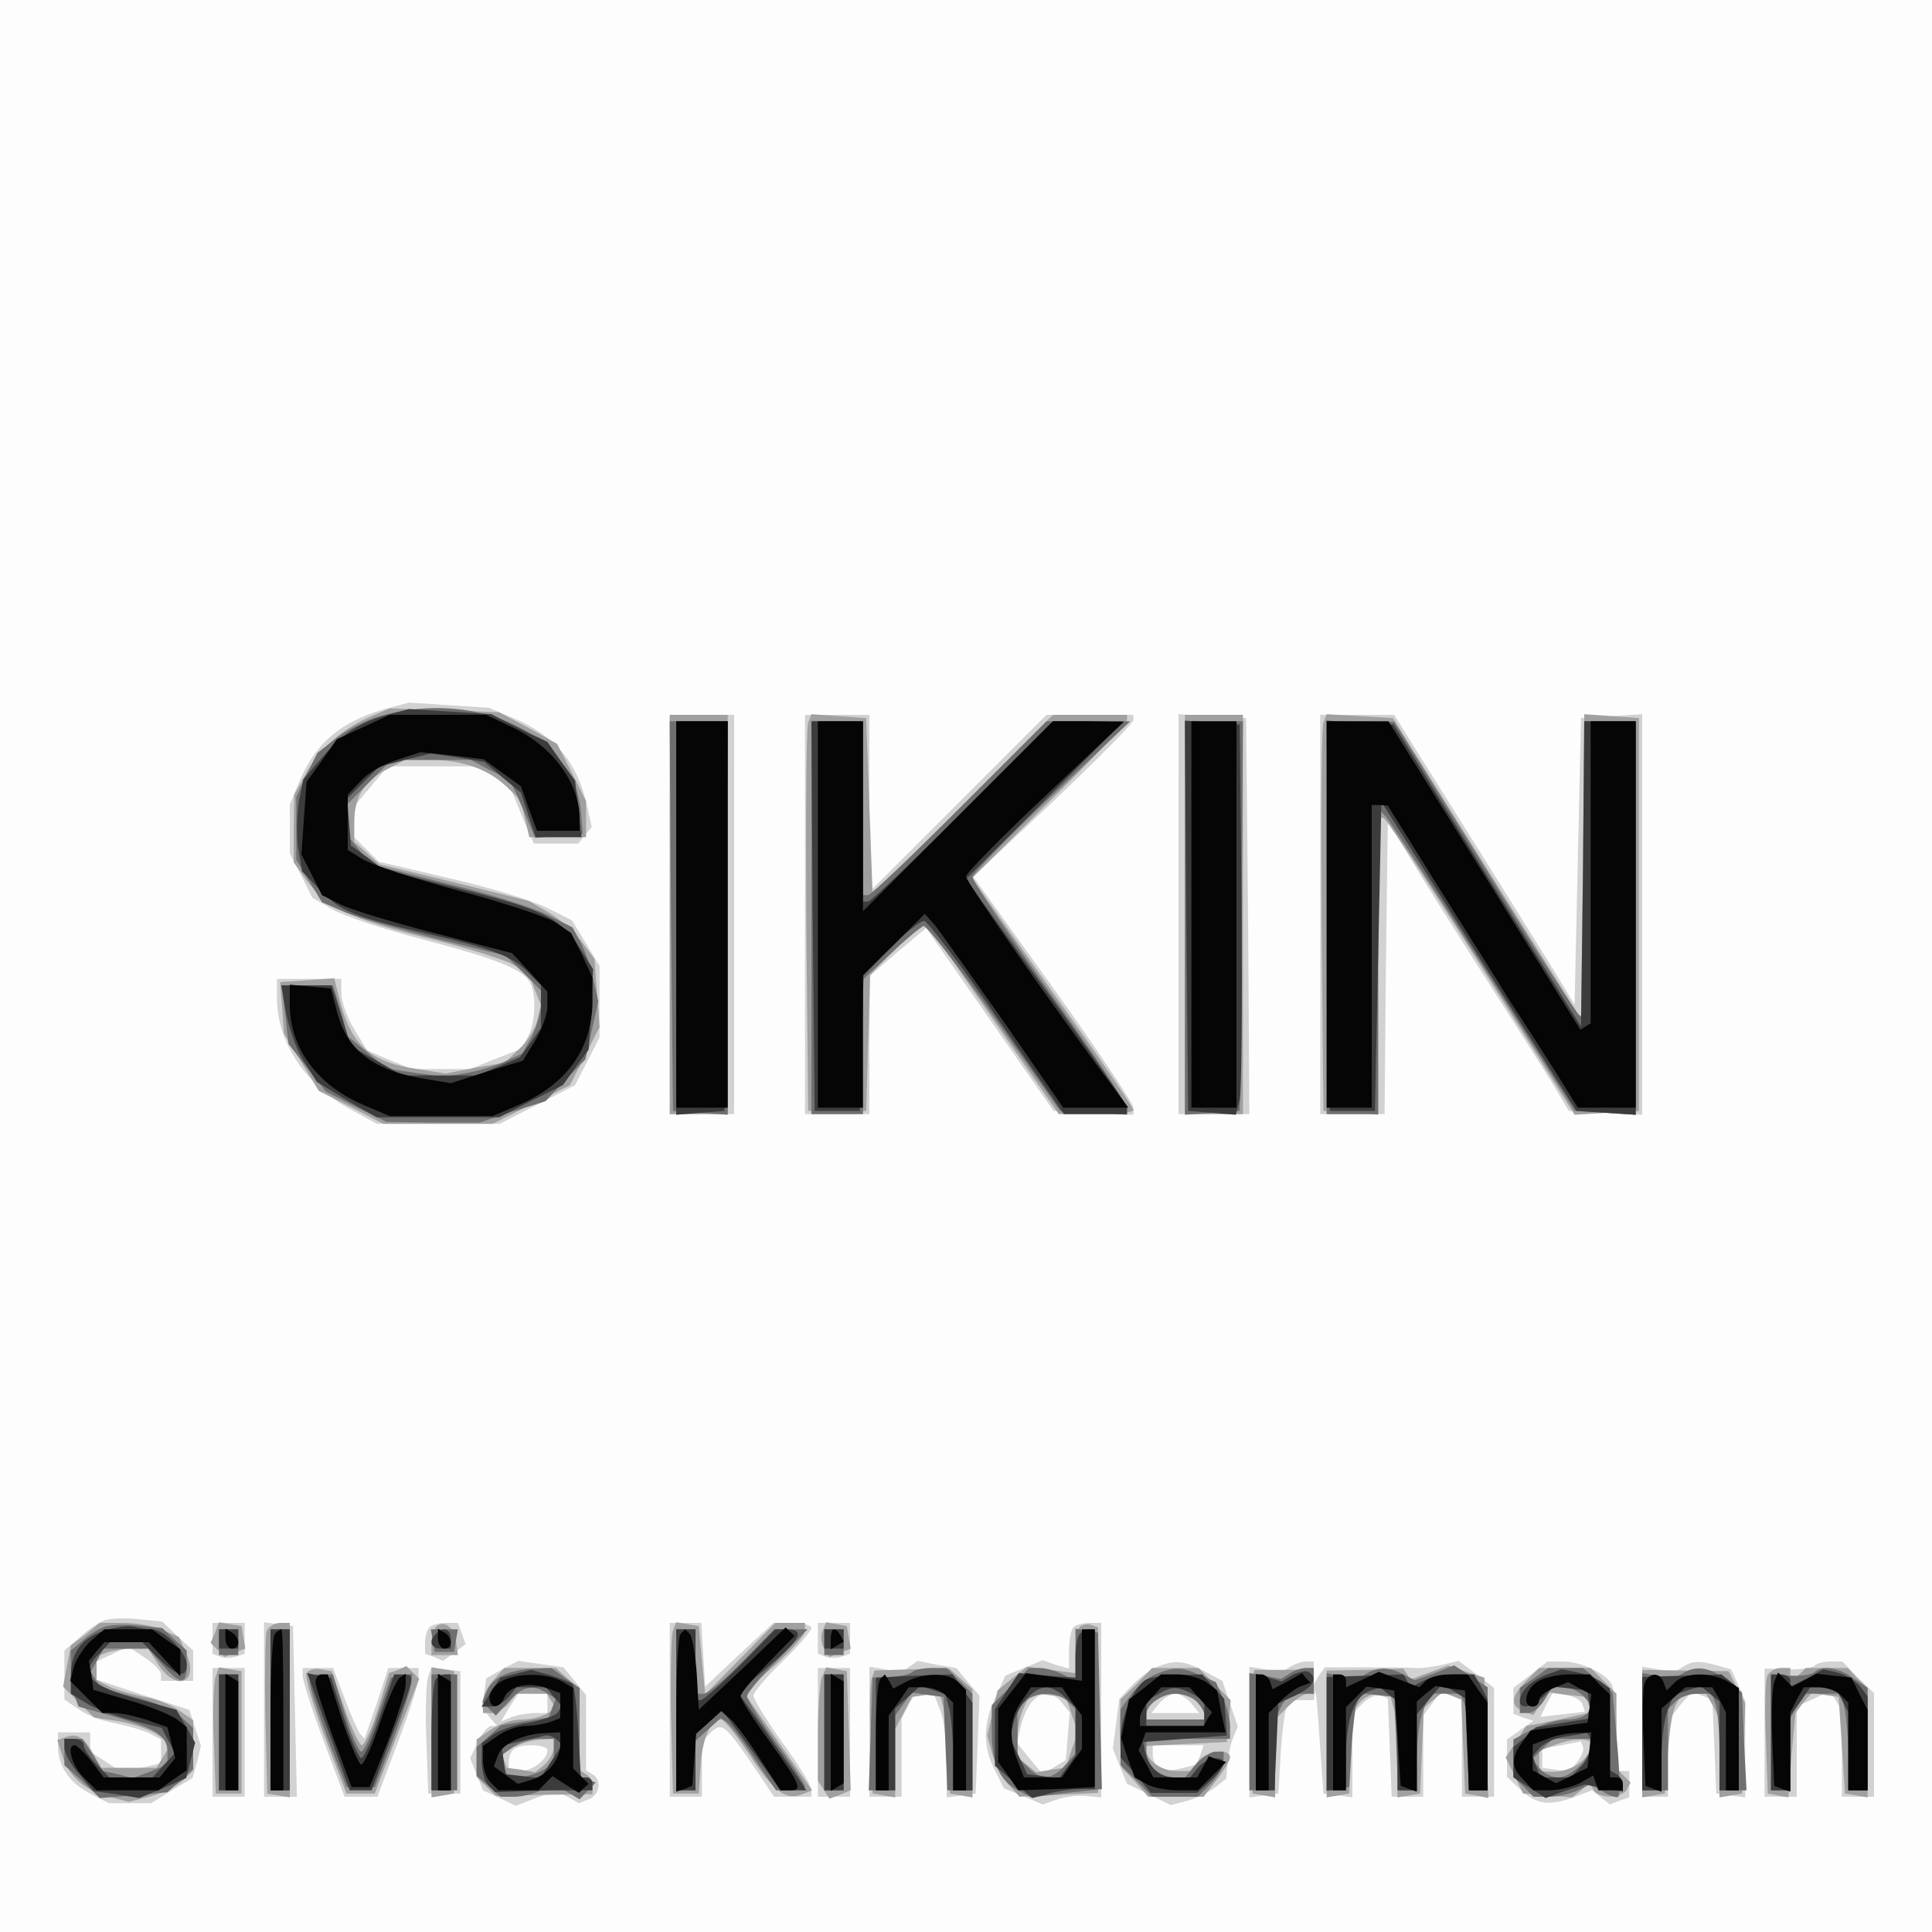
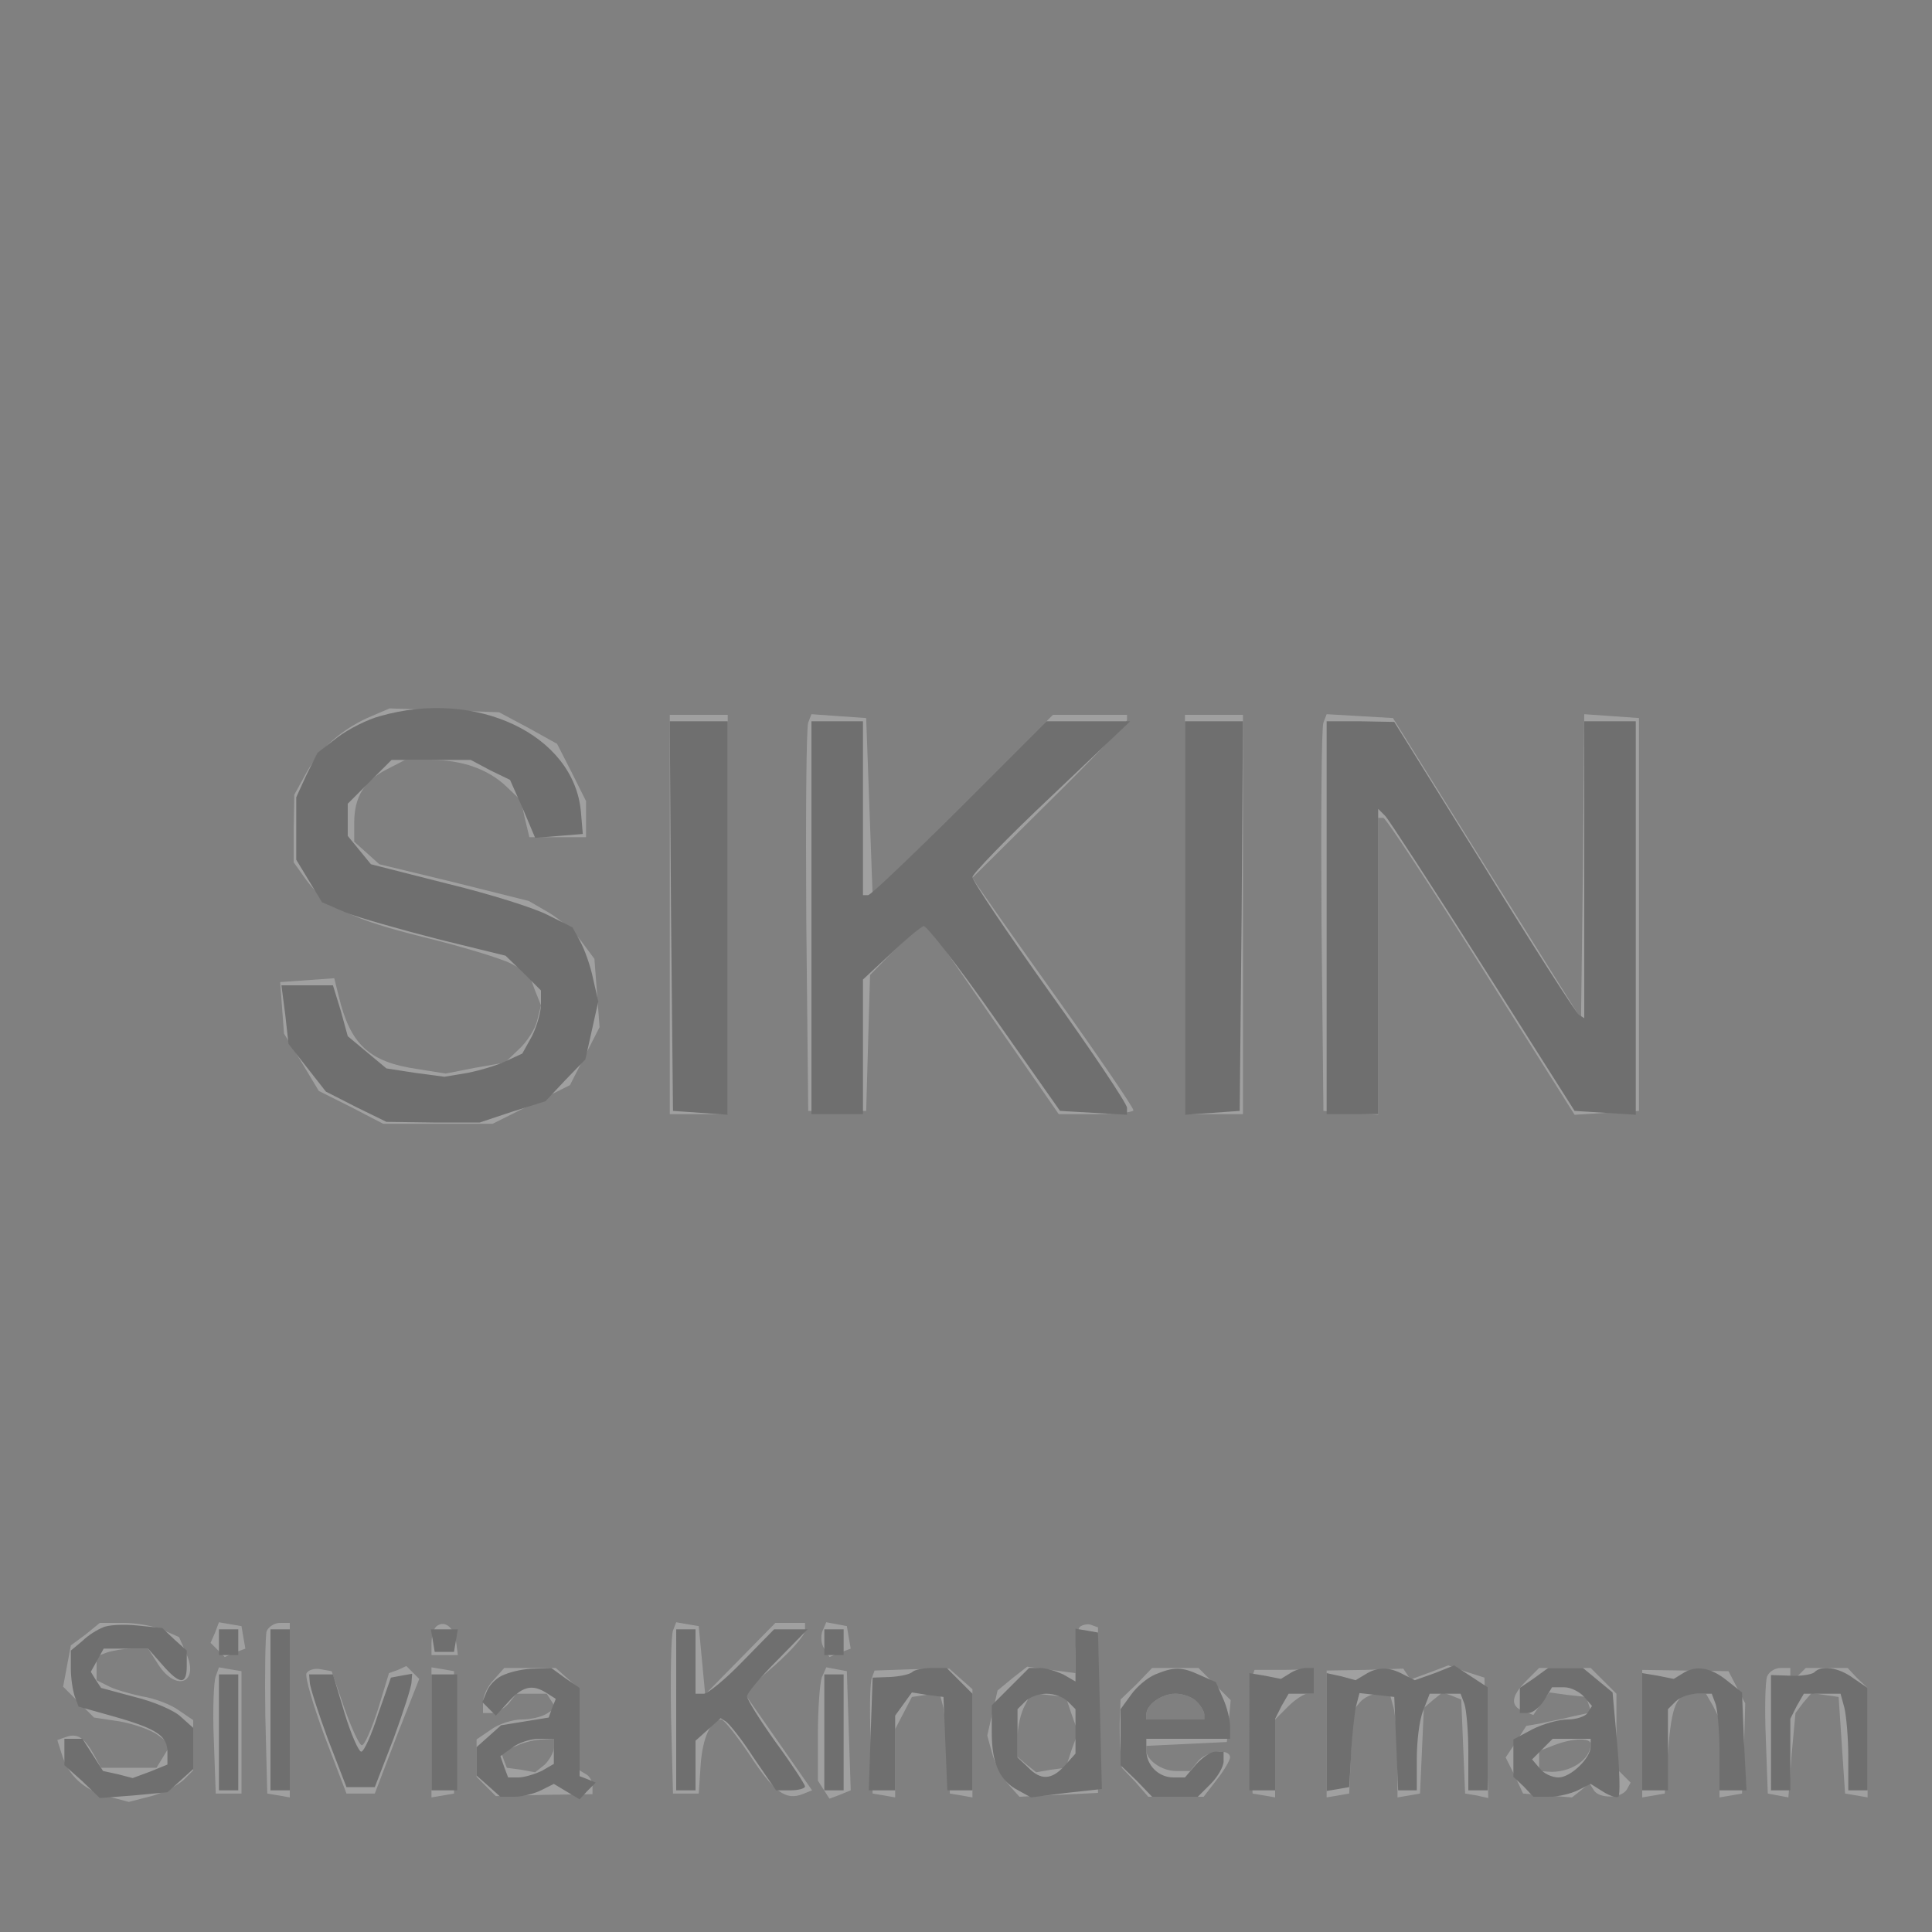
<svg xmlns="http://www.w3.org/2000/svg" version="1.2" baseProfile="tiny-ps" viewBox="0 0 300 300">
  <rect x="0" y="0" width="300" height="300" fill="#808080" stroke="none" />
  <title>SIKIN</title>
  <g>
    <g fill="#fdfdfd" transform="matrix(.1 0 0 -.1 0 300)">
-       <path d="M0 1500V0h3000v3000H0V1500z" />
-     </g>
+       </g>
    <g fill="#d2d2d2" transform="matrix(.1 0 0 -.1 0 300)">
-       <path d="M605 1901c-73-19-114-53-140-114l-15-36v-76l18-35 17-34 31-18c17-10 80-31 141-47 111-29 152-45 165-65 11-16 10-64-2-85l-9-19-41-16-40-16h-91l-34 14-35 15-20 33c-11 18-20 43-20 56v22H430v-30c0-68 45-136 115-173l40-22h191l59 30 58 30 19 37 19 37v111l-21 35-22 36-38 19c-22 11-89 32-151 46l-111 26-19 19-19 19v48l26 31 26 31h144l23-16 23-16 18-44 19-44h69l10 13 11 13-8 35c-15 66-50 107-114 134l-38 16-62 4-62 4-30-8zm435-321v-310h100v620h-100v-310zm210 0v-310h100v108l1 107 43 37 44 37 99-142 99-142 62-3 62-3v11c0 6-56 90-124 185l-125 174 125 117c68 65 124 121 124 126v8h-135l-137-137-138-138v275h-100v-310zm580 1v-311h110l-2 308-3 307-52 3-53 3v-310zm220-1v-310h100l2 227 3 228 35-58c19-32 71-114 115-183s92-144 106-167l25-42 57-3 57-3v622l-47-3-48-3-5-222-5-223-29 48c-26 42-108 174-215 344l-36 58h-115v-310zM160 483c-8-3-25-15-37-26l-23-20v-76l22-15c12-9 38-19 58-22 19-4 43-11 53-16l17-9v-37l-30-7-31-7-24 16-25 16v30H90v-21c0-31 17-57 50-74l29-15h66l32 20 32 19 7 25 6 25-9 28-9 28-72 23-72 24v28l25 12 24 11 26-17c14-9 25-21 25-26v-10h50v47l-24 22-24 23-39 4c-21 2-45 1-53-3zm170-27v-24l13-5c6-2 18-2 25 1l12 4v48h-50v-24zm80-110V210h51l-3 133-3 132-22 3-23 3V346zm257 127c-4-3-7-14-7-24v-17l14-5 14-6 18 13 17 13-6 17-6 16h-19c-10 0-22-3-25-7zm373-128V210h50v86l12 12c18 18 22 16 63-43l37-55h58v11c0 6-20 39-45 73-25 35-45 68-45 73s20 29 45 53 45 48 45 52-13 8-30 8h-29l-53-49-53-50-3 50-3 49h-49V345zm230 111v-24l13-5c6-2 18-2 25 1l12 4v48h-50v-24zm397 17c-4-3-7-19-7-35v-29l-21 6-20 7-29-12-29-12-15-33c-20-41-20-78-1-114l14-28 30-12 30-13 23 8c13 4 33 7 46 5l22-2v271h-18c-10 0-22-3-25-7zm-18-117 12-15-3-37-3-37-18-11-18-11-20 24-20 25 6 25c12 49 41 65 64 37zm-869 52-25-14-3-22-4-23 12-15 12-14h-9c-5 0-15-11-21-25l-12-25 10-25 10-25 26-12 25-12 31 12 31 11 18-9 18-10 15 6c18 7 21 30 6 39l-10 6v117l-17 21-18 22-35 5-35 5-25-13zm70-53v-15h-19c-11 0-27-3-36-6l-17-7 13 22 14 21h45v-15zm0-73c0-14-23-32-42-32h-18v13c0 8 3 17 7 20 9 10 53 9 53-1zm562 130-13-9-25 5-24 4V210h50v121l10 20 11 19h29l10-26c6-14 10-50 10-80v-55l23 3 22 3 3 76 3 76-18 21-18 22-30 5-30 6-13-9zm383-1c-11-5-28-18-38-29l-19-20-5-39-5-38 11-28 11-27 34-16 34-17 23 6c13 3 33 13 44 20l19 15 2 23c1 13 5 32 9 41l7 17-12 36-12 35-28 15c-32 17-46 18-75 6zm55-56 12-15h-74l12 15c7 8 18 15 25 15s18-7 25-15zm14-80-6-15-24-6c-27-7-44 1-44 22v14h79l-5-15zm138 136-13-8-25 5-24 4V209l23 3 22 3 3 50c1 28 5 60 7 73l5 22h40l2 13c1 6 4-26 7-73l6-85 23-3 22-3v130l16 16c9 9 21 14 28 12l11-4 3-76 3-77h49v126l14 19 13 18 17-6 16-6V210h50v169l-27 21-28 21-25-6c-14-3-33-6-42-5-18 1-56 1-112 1h-29l-9-13-8-13v35h-12c-7 0-19-4-26-9zm374-12-26-20v-40l15-6 16-5-21-15-20-14v-58l22-21c24-22 44-25 84-10l26 10 14-11 14-11 15 6 15 5v41h-20v63c0 34-4 67-8 73-11 17-48 34-75 34h-24l-27-21zm81-45 4-12-35-4-34-4 9 19 10 18 21-3c12-2 23-8 25-14zm-8-90-12-15-21 3-21 3v30l30 5 30 6 3-9c2-4-2-14-9-23zm163 147-13-8-25 5-24 4V210h40v118l18 23 19 22 16-6 16-6 3-73 3-73 23-3 22-3v150l-11 25-11 24-22 6c-28 8-39 7-54-3zm205 2c-4-3-23-6-42-5l-35 1V210h50v140l26 12 25 12 10-15 9-14V210h50v161l-25 24-24 25h-19c-10 0-22-3-25-7zM330 310V210h50v200h-50V310zm140 88c0-7 14-52 32-100l33-88h51l32 85c18 47 32 92 32 100v15h-47l-18-55-19-55-7 8c-3 4-14 28-24 55l-18 47h-47v-12zm195-1c-3-7-5-52-3-98l3-84h50v190l-23 3-22 3-5-14zm605-87V210h50v200h-50V310z" />
-     </g>
+       </g>
    <g fill="#a0a0a0" transform="matrix(.1 0 0 -.1 0 300)">
      <path d="M570 1885c-43-20-77-51-97-90l-16-29-1-53v-52l20-28c31-42 72-61 185-89 57-14 116-32 132-40l28-15 9-25 10-25-6-24c-3-13-16-33-28-44l-22-21-46-8-46-9-44 7c-75 11-104 38-122 113l-7 28-42-3-42-3 3-40 3-40 27-44 27-45 50-25 50-26h170l60 30 60 30 23 45 23 45-4 53-4 53-20 27c-11 15-34 35-51 45l-31 18-116 29-116 28-20 18-19 17v29c0 40 15 65 50 83l29 15h40c48 0 89-14 118-42l22-21 6-28 7-29h88v56l-22 44-23 45-45 25-45 24-85 3-85 3-35-15zm470-305v-310h90v620h-90v-310zm215 298c-3-7-4-146-3-308l3-295h90l3 106 3 105 42 43 43 42 104-151 104-150h58c32 0 58 3 58 6 0 4-53 82-118 173s-121 171-125 177l-7 11 120 119c66 65 120 122 120 126v8h-115l-140-140-140-140-5 137-5 138-43 3-42 3-5-13zm585-298v-310h90v620h-90v-310zm215 298c-3-7-4-146-3-308l3-295 43-3 42-3v461h8c4 0 72-104 152-231l145-230 50 3 50 3v610l-42 3-43 3-2-237-3-236-146 233-146 234-51 3-52 3-5-13zM133 462l-23-17-6-32-6-32 24-24 24-24 40-6c22-4 48-13 59-21l20-15-11-18-11-18h-86l-11 20c-15 27-26 34-43 28l-14-5 7-22c10-33 34-55 70-65l34-9 35 9c19 5 41 17 50 25l15 15v78l-22 15c-12 9-38 19-58 22-19 4-43 11-52 16l-18 9v37l16 6c9 3 26 6 40 6h24l16-25c28-43 64-28 43 18l-11 25-25 11c-13 6-41 11-61 11h-37l-22-18zm201 3-7-16 11-11 11-11 16 7 16 6-3 17-3 18-18 3-17 3-6-16zm80 2c-2-7-3-67-2-132l3-120 18-3 17-3v271h-15c-9 0-18-6-21-13zm263 7c-4-4-7-16-7-26v-18h41l-3 22c-3 22-19 33-31 22zm368-6c-3-8-4-68-3-134l3-119h40l3 45c3 42 16 70 32 70 4 0 24-25 44-55 38-58 56-71 82-61l15 6-53 76-53 76 48 42c26 23 47 47 47 54v12h-46l-54-55-55-56-5 53-5 53-18 3-17 3-5-13zm232-1c-3-8-2-20 3-27l8-13 17 7 16 6-3 17-3 18-16 3-16 3-6-14zm400 7c-4-4-7-22-7-40v-32l-38 5-37 5-23-18-23-19-8-35-8-35 8-29c4-15 16-37 25-47l17-19 61 3 61 3v257l-11 4c-5 2-13 0-17-3zm-13-136 10-28-10-27-9-28-23-3-23-4-15 12-14 12v30c0 16 5 38 11 49l10 20 27-3 27-3 9-27zM335 397c-3-7-5-52-3-98l3-84h40v190l-18 3-17 3-5-14zm141 5c-3-5 10-49 28-98l34-89h44l34 89 35 89-10 10-10 10-13-6-14-5-17-56c-10-31-21-56-25-56s-16 26-27 57l-20 58-17 3c-9 2-19-1-22-6zm194-92V209l18 3 17 3v190l-17 3-18 3V310zm97 82c-10-10-17-26-17-35v-17h14c7 0 19 7 26 15l12 15h47l7-11 7-11-14-9c-8-5-25-9-39-9s-36-7-48-16l-22-15v-58l15-15 15-15 75 2 75 1v13c0 6-4 15-10 18l-10 6v126l-18 16-19 17h-80l-16-18zm93-106c0-7-7-19-14-26l-15-12-22 4-22 3-5 13-4 12 24 9c12 6 31 10 41 10l17 1v-14zm416 109c-3-9-6-49-6-88v-72l9-14 9-14 16 6 17 7-3 92-3 93-16 3-16 3-7-16zm78 0c-3-6-4-49-2-96l3-84 18-3 17-3v106l13 25 13 25 21 3 22 3 6-23c2-13 6-48 7-78l3-55 18-3 17-3v168l-18 16-18 16-58-1-58-2-4-11zm411-10-25-24-1-28c-1-15 0-39 1-53l2-25 21-22 20-23h86l20 26c12 15 21 31 21 35 0 15-37 10-50-6l-12-15h-22c-22 0-46 17-46 32v7l63 3 62 3 3 32 3 33-25 25-25 25h-72l-24-25zm93-27c7-7 12-16 12-20v-8h-90v8c0 15 24 32 45 32 12 0 26-5 33-12zm86 37c-3-6-4-49-2-96l3-84 18-3 17-3v121l20 20c11 11 25 20 30 20h10v38l-46-1h-46l-4-12zm116-88v-98l18 3 17 3 3 65 3 64 11 13c6 7 18 13 28 13h18l6-22c3-13 6-49 6-81v-58l18 3 17 3 3 67 3 66 14 12 15 12 14-5 15-6 3-73 3-73 18-3 18-4-3 93-3 94-28 9-28 10-29-11-30-11-5 8-6 9-59-2-60-1v-99zm310 83c-24-24-25-39-5-47l16-6 12 18 13 17 29-4 28-3 4-12 4-12-28-6c-15-4-38-8-50-11l-23-4-16-25-16-24 14-28 13-28 38-3 38-3 14 11 13 11 7-11c8-13 42-13 51 1l6 11-11 11-11 11v116l-20 20-20 20h-80l-20-20zm100-98c0-25-33-46-67-43l-13 1v31l23 9c28 11 57 12 57 2zm80 16v-99l18 3 17 3 5 65c6 74 13 90 40 90h19l11-19 10-20V209l18 3 17 3 3 70 2 70-13 25-13 25-67 1-67 1v-99zm194 89c-3-8-4-51-2-98l3-84 16-3 16-3 5 66 6 65 12 16 13 15 21-3 21-3 5-75 5-75 18-3 17-3v170l-16 15-15 16h-65l-12-12-12-12v24h-15c-9 0-18-6-21-13z" />
    </g>
    <g fill="#6f6f6f" transform="matrix(.1 0 0 -.1 0 300)">
      <path d="M590 1888c-19-5-49-20-66-33l-31-24-17-34-16-35v-97l20-33 20-33 37-16c20-8 84-26 142-41l106-26 28-27 27-27v-22c0-11-6-33-14-49l-15-27-24-11c-14-7-41-15-61-19l-36-6-45 6-45 7-30 25-30 25-11 40-12 39h-80l6-46 5-45 29-37 29-37 47-24 47-23 73-1h72l51 17 51 16 31 33 31 32 10 45 10 45-8 35c-4 20-13 45-20 58l-12 22-38 19c-21 11-91 33-157 49l-118 30-18 22-18 22v50l34 34 34 34h123l30-16 31-15 20-45 19-45 37 3 37 3-3 35c-11 119-162 191-312 148zm452-310 3-303 43-3 42-3v611h-90l2-302zm218-3v-305h80v209l43 40c23 22 46 41 51 43 4 2 54-62 110-142l102-145 52-3 52-3v11c0 6-54 87-120 179-66 93-120 173-120 179 0 5 55 62 123 126l122 116h-130l-135-135c-74-74-138-135-142-135h-8v270h-80v-305zm580-1v-305l43 3 42 3 3 303 2 302h-90v-306zm220 1v-305h80v474l11-11c5-5 74-111 152-234l142-224 48-3 47-3v611h-80v-461l-8 5c-4 2-71 106-147 230l-140 225-52 1h-53v-305zM160 473c-8-3-23-12-32-21l-18-15v-28c0-15 3-34 6-43l6-16 57-16c66-19 81-30 81-55v-19l-27-11-27-10-23 6-23 5-16 25-16 25h-28v-41l28-25 27-26 52 4 53 5 20 18 20 18v64l-19 17c-10 10-43 24-72 31l-52 14-8 12-8 13 10 18 10 18h69l22-25c27-31 38-32 38-2v24l-19 17-19 18-39 4c-21 2-45 1-53-3zm180-23v-20h30v40h-30v-20zm80-105V220h30v250h-30V345zm252 108 3-18h30l3 18 3 17h-42l3-17zm378-108V220h30v77l19 17 20 18 8-5c5-3 25-28 43-56l35-51h23c12 0 22 3 22 6s-20 34-45 68c-25 35-45 67-45 72s21 30 47 56l47 48h-52l-49-50c-26-27-54-50-60-50h-13v100h-30V345zm230 105v-20h30v40h-30v-20zm390-20v-41l-19 11c-11 5-27 10-36 10h-17l-29-29-29-29v-42c0-48 12-75 41-90l20-11 55 7 55 6-3 122-3 121-17 3-18 3v-41zm-12-72 12-12v-69l-17-19c-20-22-37-23-57-2l-16 15v75l12 12c7 7 21 12 33 12s26-5 33-12zm-874 42c-12-4-24-16-28-26l-7-17 11-11 10-10 20 22c22 24 37 27 59 13l14-9-6-15-5-14-37-6-37-6-19-17-19-17v-44l18-16 19-17h22c12 0 31 5 41 10l20 10 20-12 20-12 12 13 13 13-12 5-13 5v137l-22 15-22 16-26-1c-14 0-34-4-46-9zm76-120v-19l-19-11c-11-5-27-10-36-10h-16l-6 16-6 17 18 13c10 8 29 14 42 14h23v-20zm557 124c-4-4-19-7-34-8l-28-1-3-87-3-88h41v116l13 18 13 18 25-4 24-3 3-72 3-73h39v150l-20 20-20 20h-23c-13 0-27-3-30-6zm377-4c-12-5-29-19-38-32l-16-22v-87l25-24 24-25h71l20 20c11 11 20 27 20 35v15h-13c-7 0-20-9-30-20l-17-20h-18c-23 0-42 19-42 42v18h130v20c0 10-5 30-11 43l-11 25-25 11c-28 13-40 13-69 1zm64-42c7-7 12-16 12-20v-8h-90v8c0 15 24 32 45 32 12 0 26-5 33-12zm144 43-13-8-25 5-24 4V220h40v111l10 20 11 19h39v40h-12c-7 0-19-4-26-9zm118-1-15-9-22 6-23 5V219l18 3 17 3 3 50c1 28 5 60 7 73l6 23 27-3 27-3 3-72 3-73h29v49c0 27 4 61 10 75l10 26h48l6-16c3-9 6-42 6-75v-59h30v160l-26 17-26 17-30-12-31-11-18 9c-22 12-40 12-59 0zm262-6-22-15v-39h13c7 0 18 9 25 20l12 20h19c10 0 24-7 31-15l12-14-7-11c-3-5-17-10-31-10s-38-7-54-15l-30-16v-58l16-15 15-16h25c14 0 34 5 44 10l20 10 19-12c11-7 22-10 24-8 3 3 2 40-2 84l-7 78-23 19-23 19h-54l-22-16zm88-106c0-18-31-48-50-48-10 0-23 6-29 14l-12 14 16 16 16 16h59v-12zm142 113-13-8-25 5-24 4V220h40v126l12 12c7 7 22 12 34 12h22l6-16c3-9 6-42 6-75v-59h42l-4 76-3 76-24 19c-25 20-48 24-69 10zm205 2c-4-3-20-6-37-5l-30 1V220h30v111l10 20 11 19h57l6-22c3-13 6-47 6-75v-53h30v159l-22 15c-23 17-50 21-61 9zM340 310v-90h30v180h-30v-90zm141 78c0-7 13-47 28-88l29-75h44l29 75c15 41 28 81 28 88l1 13-17-3-16-3-20-57c-10-32-22-58-26-58s-16 27-26 60l-18 60h-37l1-12zm189-78v-90h40v180h-40v-90zm610 0v-90h30v180h-30v-90z" />
    </g>
    <g fill="#3c3c3c" transform="matrix(.1 0 0 -.1 0 300)">
-       <path d="M605 1891c-45-12-69-27-103-65l-31-36-7-35c-3-20-4-52-1-72l6-36 27-28c32-34 55-43 164-68 107-25 134-35 160-61l20-20v-66l-16-23-17-23-33-14-33-14H625l-40 23-40 22-15 48-15 47h-78l7-42c4-23 16-57 27-75l21-33 46-28 47-27h190l49 25 50 25 20 28 20 27 4 63 3 62-20 32c-30 47-55 60-187 93l-119 30-25 19-25 18-3 36-3 37 24 24 25 25 40 11 41 10 41-6 42-7 28-24 29-24 11-34 12-35h71l-5 44-5 44-22 30-21 30-44 21-43 22-64 4-64 4-30-8zm445-317v-305l38 3 37 3 3 303 2 302h-80v-306zm212 4 3-303h70l3 105 3 105 41 43c23 23 47 42 53 42 5 0 57-68 113-150l104-150h98v9c0 4-56 87-125 182l-125 174 123 123 122 122h-110l-140-140c-77-77-143-140-147-140h-8v280h-80l2-302zm580 0 3-303 37-3 37-3 6 23c3 13 4 149 3 303l-3 280-43 3-42 3 2-303zm220 0 3-303h70l5 240 5 240 151-240 152-240 46-3 46-3v611h-80l-2-237-3-237-146 234-145 235-52 3-52 3 2-303zM165 469c-37-11-55-34-55-71v-28l23-14c12-8 44-20 70-27l48-12 10-19 11-20-18-19-17-19h-67l-20 20c-11 11-20 25-20 30 0 6-7 10-15 10h-15v-14c0-8 10-27 23-41l22-26 35-5 36-6 37 15 36 16 7 27 7 28-14 25-15 26-54 15c-84 23-99 40-64 74l15 16h50l25-25c28-28 44-32 44-10 0 19-35 55-54 55-8 0-20 2-28 4-7 2-26 0-43-5zm175-14v-15h30v30h-30v-15zm80-110V220h30v250h-30V345zm257 118c-12-11-8-23 8-23h15v15c0 16-12 20-23 8zm373-118V220h30v87l20 18 20 19 9-10c4-5 24-33 45-61l38-53h40l-13 20c-8 11-32 45-53 76l-40 56 47 40c50 42 58 58 29 58h-18l-54-55c-30-30-58-55-62-55h-8v110h-30V345zm230 110v-15h30v30h-30v-15zm397 8c-4-3-7-20-7-37v-31l-44 3-44 4-19-28-18-28v-88l29-25 29-25 26 7c14 4 36 7 49 7h22v248h-8c-5 0-12-3-15-7zm-23-99 16-15v-75l-13-18-13-18-24 4-25 3-13 28-14 28 6 24c7 28 32 55 51 55 7 0 21-7 29-16zm-853 37-24-6-15-23-14-22h15c8 0 20 7 27 15l12 15h46l12-15 12-14-6-10c-3-5-24-12-45-16-22-3-47-12-56-19l-17-13v-27c0-15 4-32 10-38l11-11 28 1c15 1 49 2 76 2h47v10c0 6-4 10-9 10h-9l-4 69c-2 39-6 73-9 76-4 3-19 9-35 14l-29 8-24-6zm55-136-17-26-27 3-27 3-3 22-3 22 28 7c15 3 33 7 38 9 6 1 14-1 19-6l9-8-17-26zm1151 134-17-10-20 6-20 6V220h29l3 67 3 68 28 13c27 13 34 26 19 36-4 2-15 0-25-5zm393 0c-24-10-40-26-40-41 0-13 21-9 37 8l16 15 26-3 26-3 3-22 3-21-43-7-43-7-17-16-18-15v-47l25-16 25-16 30 11 31 10 29-6 30-5v10c0 6-4 14-10 17l-10 6v127l-12 9c-7 6-24 13-38 16l-25 5-25-9zm70-108c0-11-7-27-16-35l-15-16h-47l-6 16-6 17 11 13c6 7 23 15 37 17 15 2 30 5 35 6 4 0 7-8 7-18zm336 103-26-13v10c0 5-7 9-15 9h-15V220h30v116l16 22 15 22h38l11-19 10-20V220h30v146l-12 16c-7 8-23 18-35 21l-22 5-25-14zM340 310v-90h30v180h-30v-90zm142 79c3-8 17-49 33-91l28-78h34l31 84c37 95 37 96 18 96h-14l-22-65c-12-36-25-65-29-65s-16 28-27 62l-20 63-19 3-18 4 5-13zm195 4c-4-3-7-44-7-90v-83h30v180h-8c-5 0-12-3-15-7zm603-83v-90h30v180h-30v-90zm80-2v-88h30v127l19 17 20 18 19-6 20-7 6-22c3-12 6-46 6-74v-53h30v136l-16 22-15 22-60-2-59-3v-87zm422 85c-19-7-42-58-42-92v-30l24-27 23-28h72l21 19c11 10 20 22 20 27 0 13-27 9-40-7l-12-15h-23c-24 0-41 15-47 40l-3 15 65 5 65 5-2 29-2 28-17 19-17 19-36-1c-20 0-42-3-49-6zm69-23 19-11v-39h-90v39l18 10c22 13 29 13 53 1zm209-62v-88h30v49c0 60 12 96 36 105l17 6 13-11 14-11V220h30v118l19 23 20 24 18-11 18-11 3-72 3-71h29v141l-10 20-11 19h-30c-17 0-39-5-49-10l-19-10-6 10-6 10-59-2-60-2v-88zm490 0v-88h30v49c0 27 4 61 9 74l10 25 21 7 21 7 14-12 15-12V220h30v158l-13 11-14 11-61-2-62-2v-88z" />
-     </g>
+       </g>
    <g fill="#050505" transform="matrix(.1 0 0 -.1 0 300)">
-       <path d="m564 1871-41-19-23-33-24-33-4-56-4-57 16-31 16-32 28-14c15-8 81-28 147-45l120-31 28-30 27-30v-23c0-12-9-36-19-53l-19-31-56-17-56-18-42 7c-79 13-120 45-135 105l-9 35-32 3-32 3v-31c0-67 42-125 115-156l40-17h160l40 17c75 32 115 88 115 162v36l-16 35-17 34-25 17c-13 8-81 31-150 49-70 19-137 41-149 49l-23 14v86l20 21c10 12 36 27 56 33l37 12 49-5 49-6 29-21 29-21 12-34 13-35h66v19c0 56-43 113-105 142l-40 19H605l-41-19zm486-291v-300h80v600h-80v-300zm220 0v-300h70v206l48 47 48 48 16-18c8-10 56-78 107-150l92-133h101l-24 33c-73 96-228 317-228 326 0 5 55 61 123 125l122 115-55 1h-55l-147-147-148-148v295h-70v-300zm580 0v-300h70v600h-70v-300zm210 0v-300h70v470h13l12-1 79-127c44-70 94-149 111-177 18-27 49-76 69-107l36-58h90v600h-70v-469l-8-5-8-5-149 240-149 239h-96v-300zM142 453c-11-10-23-28-27-40l-6-23 25-25 25-25h19c10 0 33-5 51-11l31-11 6-24 6-24-12-15-12-15h-87l-19 25c-11 14-23 25-26 25-13 0-5-31 14-50l20-20h96l22 16 22 15v67l-15 12c-8 6-40 20-72 29l-58 17-3 23-4 22 12 15 12 14h69l24-26 25-27v42l-22 15-22 16h-74l-20-17zm208 3c0-9 5-16 10-16 6 0 10 4 10 9 0 6-4 13-10 16l-10 6v-15zm77 7c-4-3-7-60-7-125V220h20v125c0 69-1 125-3 125s-7-3-10-7zm253-7c0-9 5-16 10-16 6 0 10 4 10 9 0 6-4 13-10 16l-10 6v-15zm377 7c-4-3-7-60-7-125V218l13 4 12 5 3 40 3 41 19 17 20 18 14-12c8-7 29-35 46-62l32-49h14c21 0 18 7-31 76-25 34-45 66-45 70 0 5 19 27 42 51l42 43-7 6-7 7-67-64-68-64-3 55c-2 30-7 58-11 63l-7 7-7-7zm233-9v-15l10 6 10 6-5 10c-9 14-15 11-15-7zm390-24v-40l-43 6-44 6-21-27-22-28v-83l16-22 15-22 60 2 59 3v245h-20v-40zm-16-72 16-22v-52l-16-22-15-22h-59l-10 26c-14 36-12 66 6 92l15 22h48l15-22zM350 311v-91h20v169l-10 6-10 6v-90zm140 77c0-7 13-47 28-88l28-75h28l28 70c15 39 27 78 28 88v18l-9-6c-5-3-19-34-31-70s-25-65-29-65-17 32-30 70l-22 70h-10c-5 0-9-6-9-12zm190-77v-91h20v169l-10 6-10 6v-90zm98 78c-10-5-18-17-18-24 0-19 16-19 23-1s38 25 65 15l22-8v-39l-16-6c-9-3-26-6-38-6s-32-7-44-16l-22-15v-23c0-12 5-27 12-34l12-12h62l11 11 11 11 20-13 21-13 7 7 8 7-12 12-12 12v125l-19 11c-25 13-71 12-93-1zm92-97c0-24-20-49-46-56l-20-6-19 14-18 13 6 17c7 19 41 34 75 35l22 1v-18zm420 18v-91l10 6 10 6v158l-10 6-10 6v-91zm77 83c-4-3-7-44-7-90v-83h20v116l16 22 15 22h23c12 0 27-5 34-12l12-12V220h20v156l-12 12c-15 15-53 15-80 1l-21-11-6 11-7 11-7-7zm411-13-25-19-6-30-6-30 10-31 11-30 18-10c10-6 32-10 49-10h31l22 22 22 22-14 4-13 5-9-17-9-16h-68l-11 21-12 21 6 14 5 14h124l-7 33-6 32-17 13c-9 6-29 12-44 12h-26l-25-20zm86-19 18-20-7-10-6-11h-99v12c0 6 7 20 17 30l16 18h44l17-19zm86-51v-90h20v120l19 19c10 10 25 21 32 23l14 5-7 7-6 8-23-13-23-12-4 12c-2 6-8 11-13 11h-9v-90zm120 0v-90h20v129l16 16 16 16 22-3 21-3 5-74 5-74 13-5 12-4v140l14 12 15 12 23-4 23-3 3-77 3-78h29v136l-16 22-15 22h-28c-15 0-31-4-37-10l-10-10-31 12-32 12-25-12-26-12v10c0 6-4 10-10 10h-10v-90zm318 79c-19-11-25-39-8-39 6 0 10 5 10 10 0 6 10 14 23 19l22 9 18-10 18-9-3-22-3-22-44-6-44-6-13-18c-18-24-18-40 2-59l15-16h25c14 0 35 5 47 11l21 12 4-12 4-11h38v10c0 6-4 10-10 10h-10v129l-16 15-15 16h-32c-18 0-40-5-49-11zm80-106-3-28-24-12-25-12-18 10-18 10v40l23 9c12 5 32 9 45 9l23 1-3-27zm86 104c-3-8-4-47-2-87l3-73 13-5 12-4v129l18 16 19 17h42l11-19 10-20V220h20v159l-19 11c-27 14-64 13-80-2l-13-13-5 13c-6 16-22 15-29-1zm201 1c-3-8-5-48-3-88l3-73 13-5 12-4v123l10 20 11 19h22c13 0 28-5 35-12l12-12V220h30v125l-13 25-12 25-27 3-27 3-19-10-19-10-11 11-11 11-6-15z" />
-     </g>
+       </g>
  </g>
</svg>